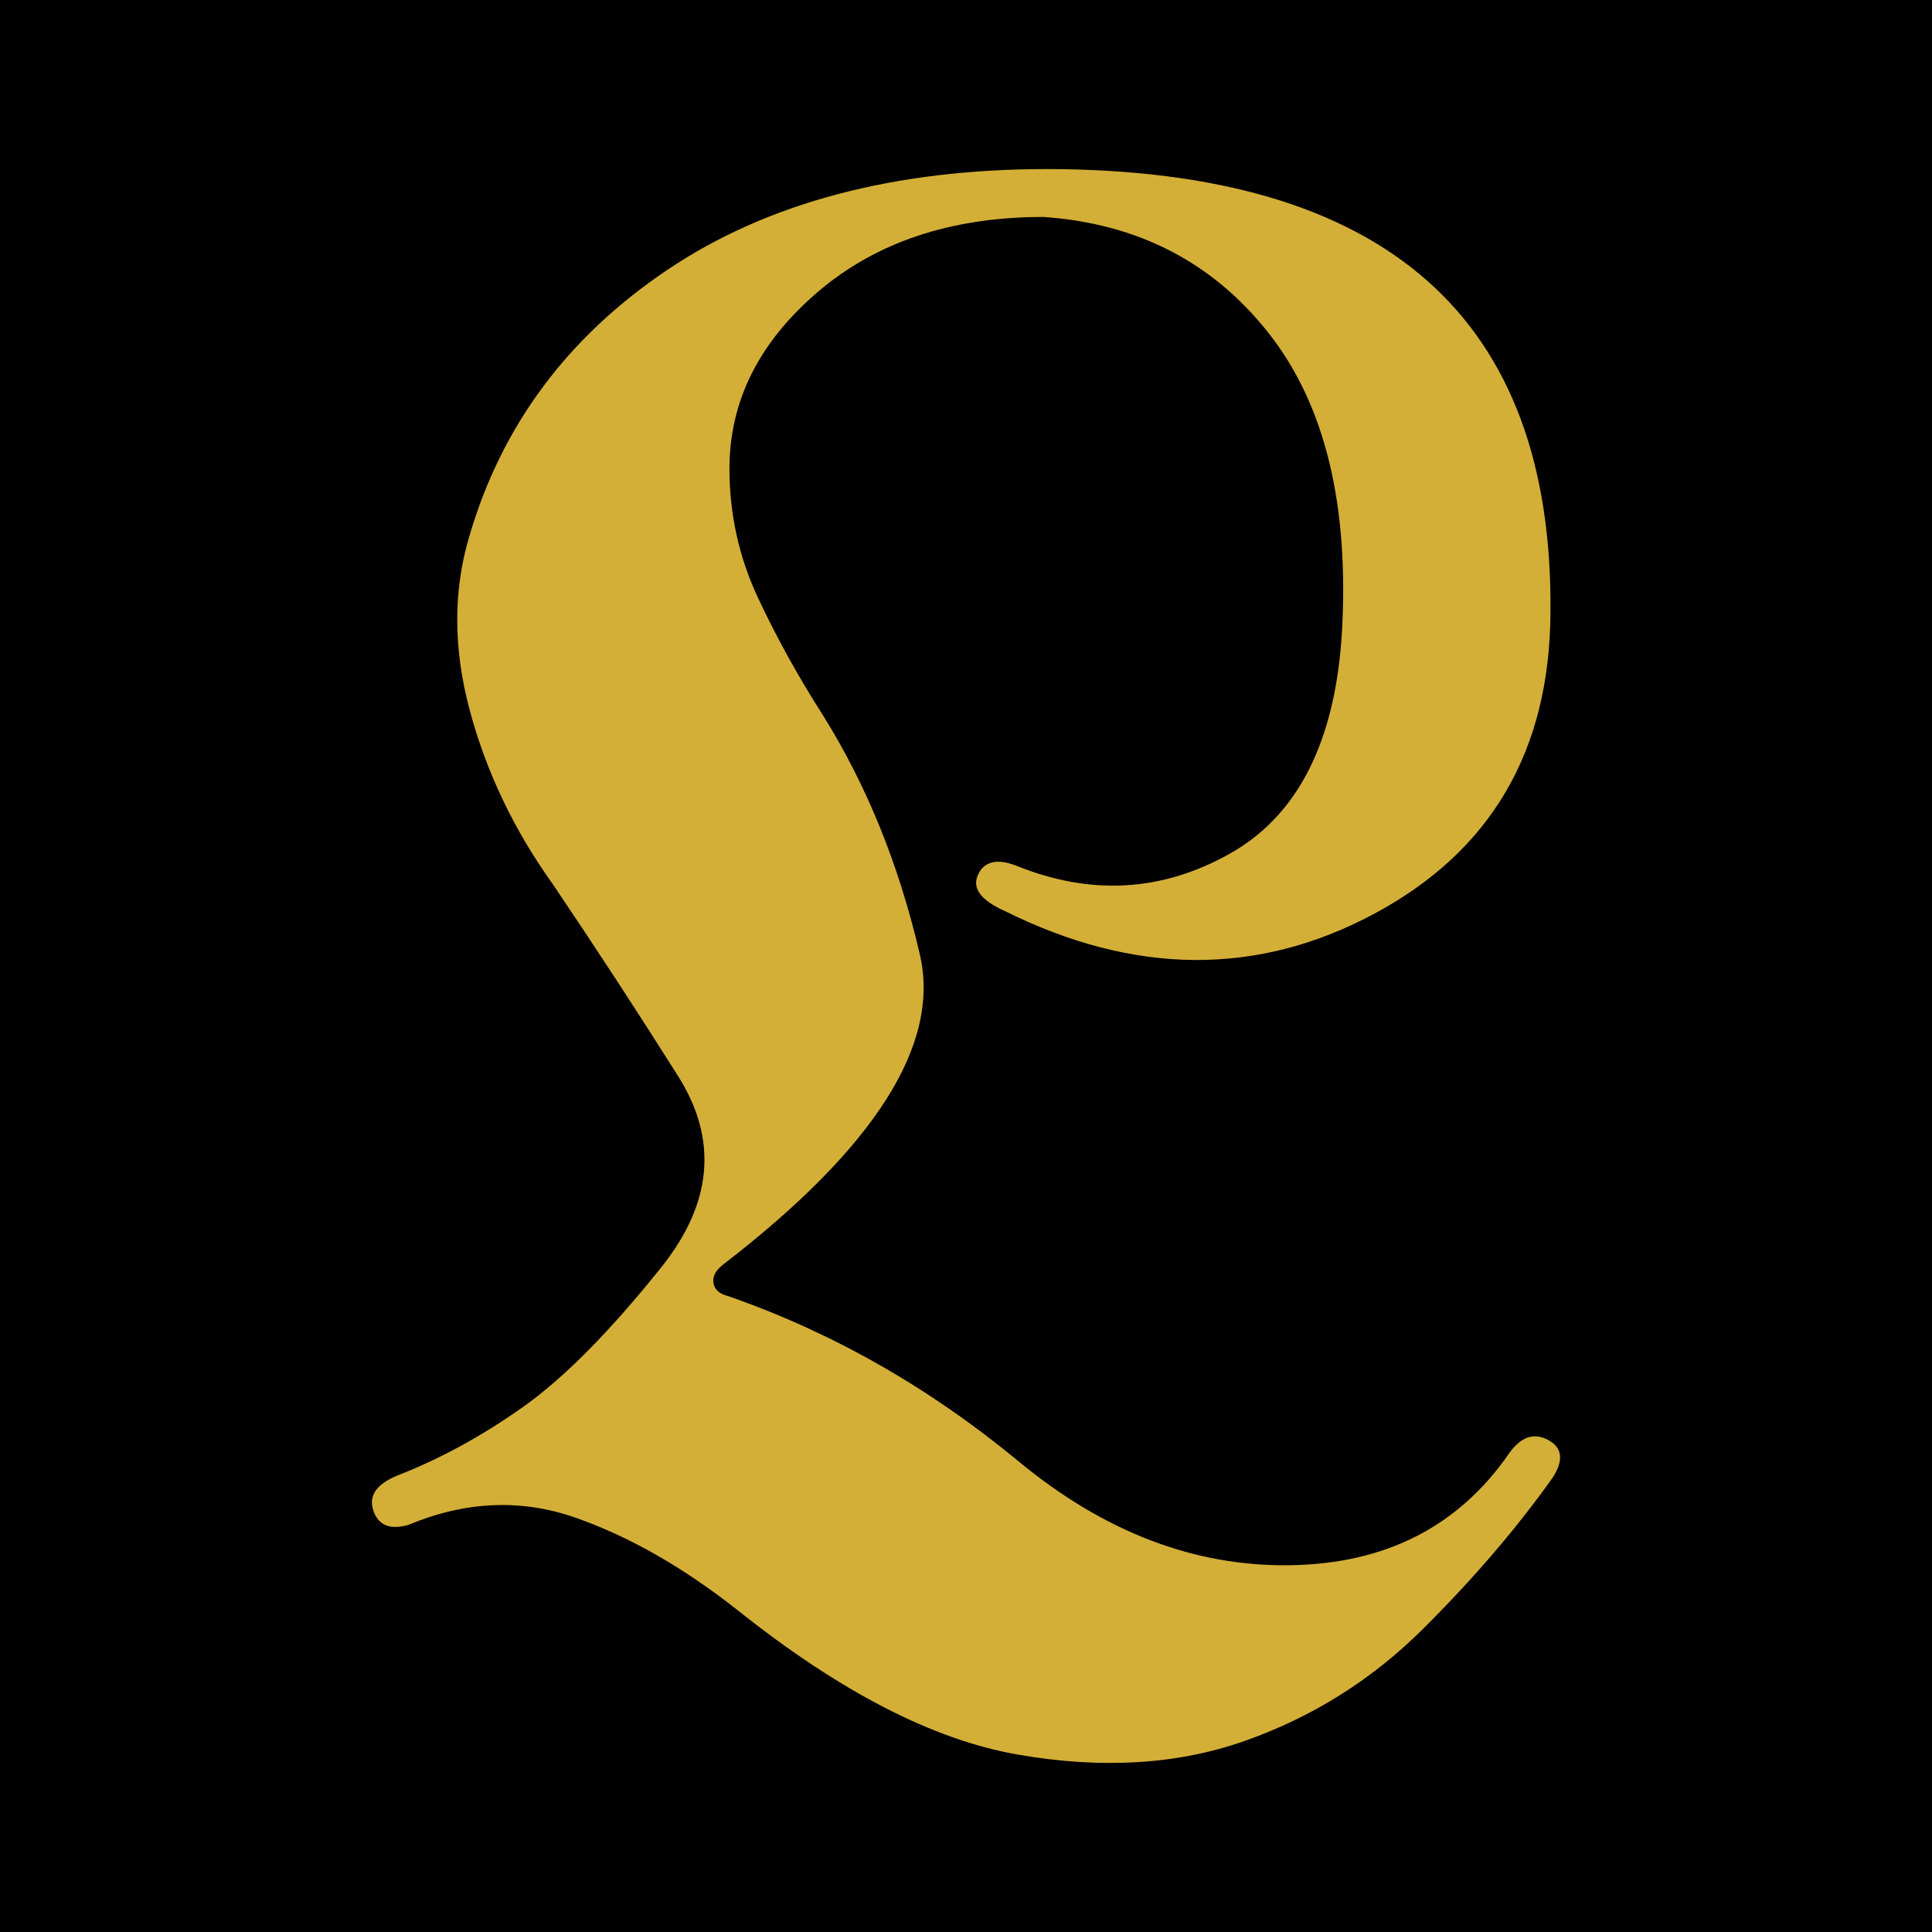
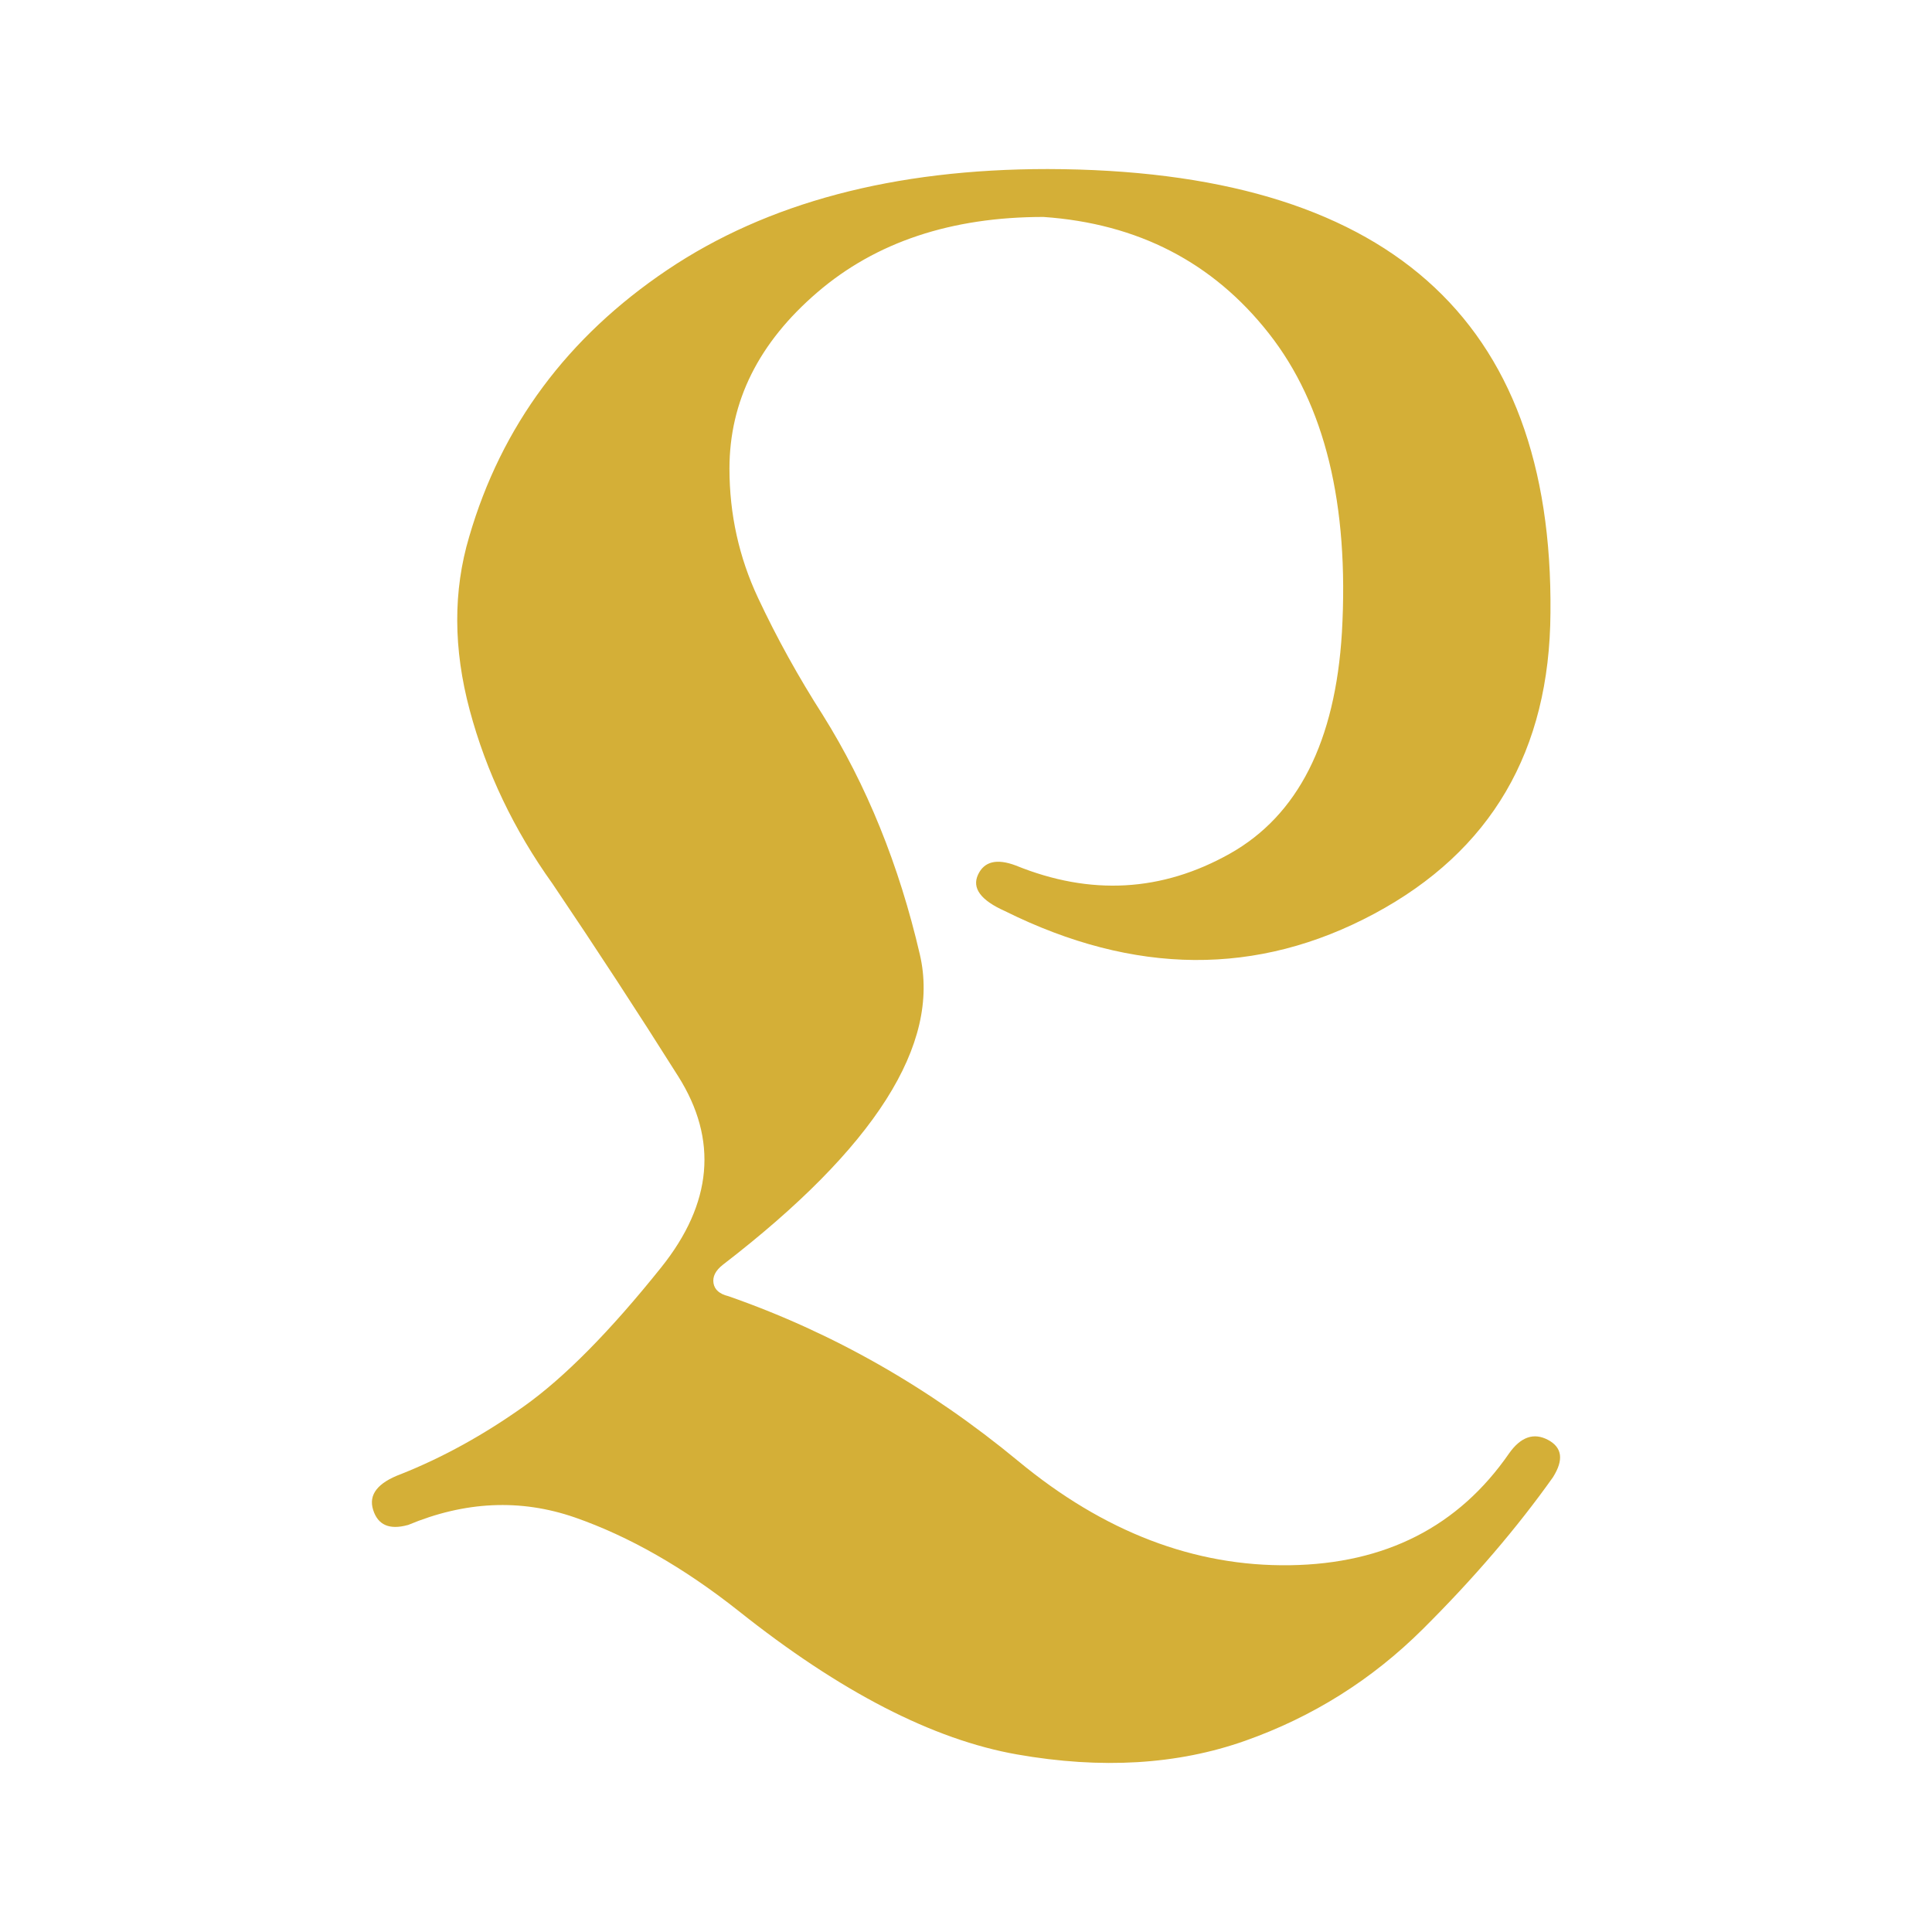
<svg xmlns="http://www.w3.org/2000/svg" width="400" height="400" viewBox="0 0 400 400" fill="none">
-   <rect width="400" height="400" fill="black" />
  <path d="M84.413 315.744C80.618 316.787 78.239 315.744 77.251 312.594C76.263 309.444 78.194 306.981 83.043 305.184C91.687 301.746 100.174 297.065 108.503 291.141C116.832 285.218 126.307 275.635 136.904 262.39C147.501 249.146 148.691 235.969 140.429 222.858C132.167 209.747 123.5 196.458 114.408 182.992C106.37 171.767 100.667 159.787 97.255 147.054C93.842 134.32 93.797 122.34 97.143 111.115C103.811 88.198 117.484 69.785 138.161 55.876C158.839 41.966 185.107 35 216.92 35C286.924 35.155 321.611 65.77 321.005 126.866C320.848 155.461 308.701 176.226 284.521 189.182C260.341 202.138 234.859 201.938 208.052 188.627C203.045 186.387 201.204 183.88 202.484 181.107C203.764 178.334 206.391 177.712 210.32 179.199C225.766 185.477 240.539 184.656 254.639 176.736C268.738 168.794 276.461 153.531 277.831 130.925C279.335 104.415 274.306 83.806 262.721 69.053C251.136 54.3 235.555 46.27 216.022 44.916C196.939 44.916 181.313 50.13 169.211 60.534C157.088 70.939 151.026 83.096 151.026 97.028C151.026 106.456 153.002 115.374 156.93 123.76C160.859 132.146 165.35 140.221 170.334 148.008C179.427 162.538 186.14 179.066 190.45 197.634C194.761 216.202 181.178 237.61 149.656 261.858C148.13 263.056 147.501 264.321 147.725 265.674C147.95 267.027 148.983 267.914 150.801 268.358C172.31 275.856 192.314 287.215 210.814 302.5C228.55 317.186 247.297 324.352 267.077 324.063C286.856 323.775 301.966 316.055 312.428 300.925C314.853 297.486 317.547 296.554 320.488 298.107C323.452 299.682 323.789 302.256 321.521 305.85C314.09 316.321 305.109 326.814 294.58 337.285C284.05 347.756 271.769 355.476 257.759 360.423C243.75 365.371 228.011 366.302 210.589 363.241C193.167 360.179 173.926 350.263 152.867 333.492C141.506 324.507 130.213 318.073 119.01 314.169C107.785 310.287 96.29 310.797 84.458 315.744H84.413Z" fill="#D4AF37" />
</svg>